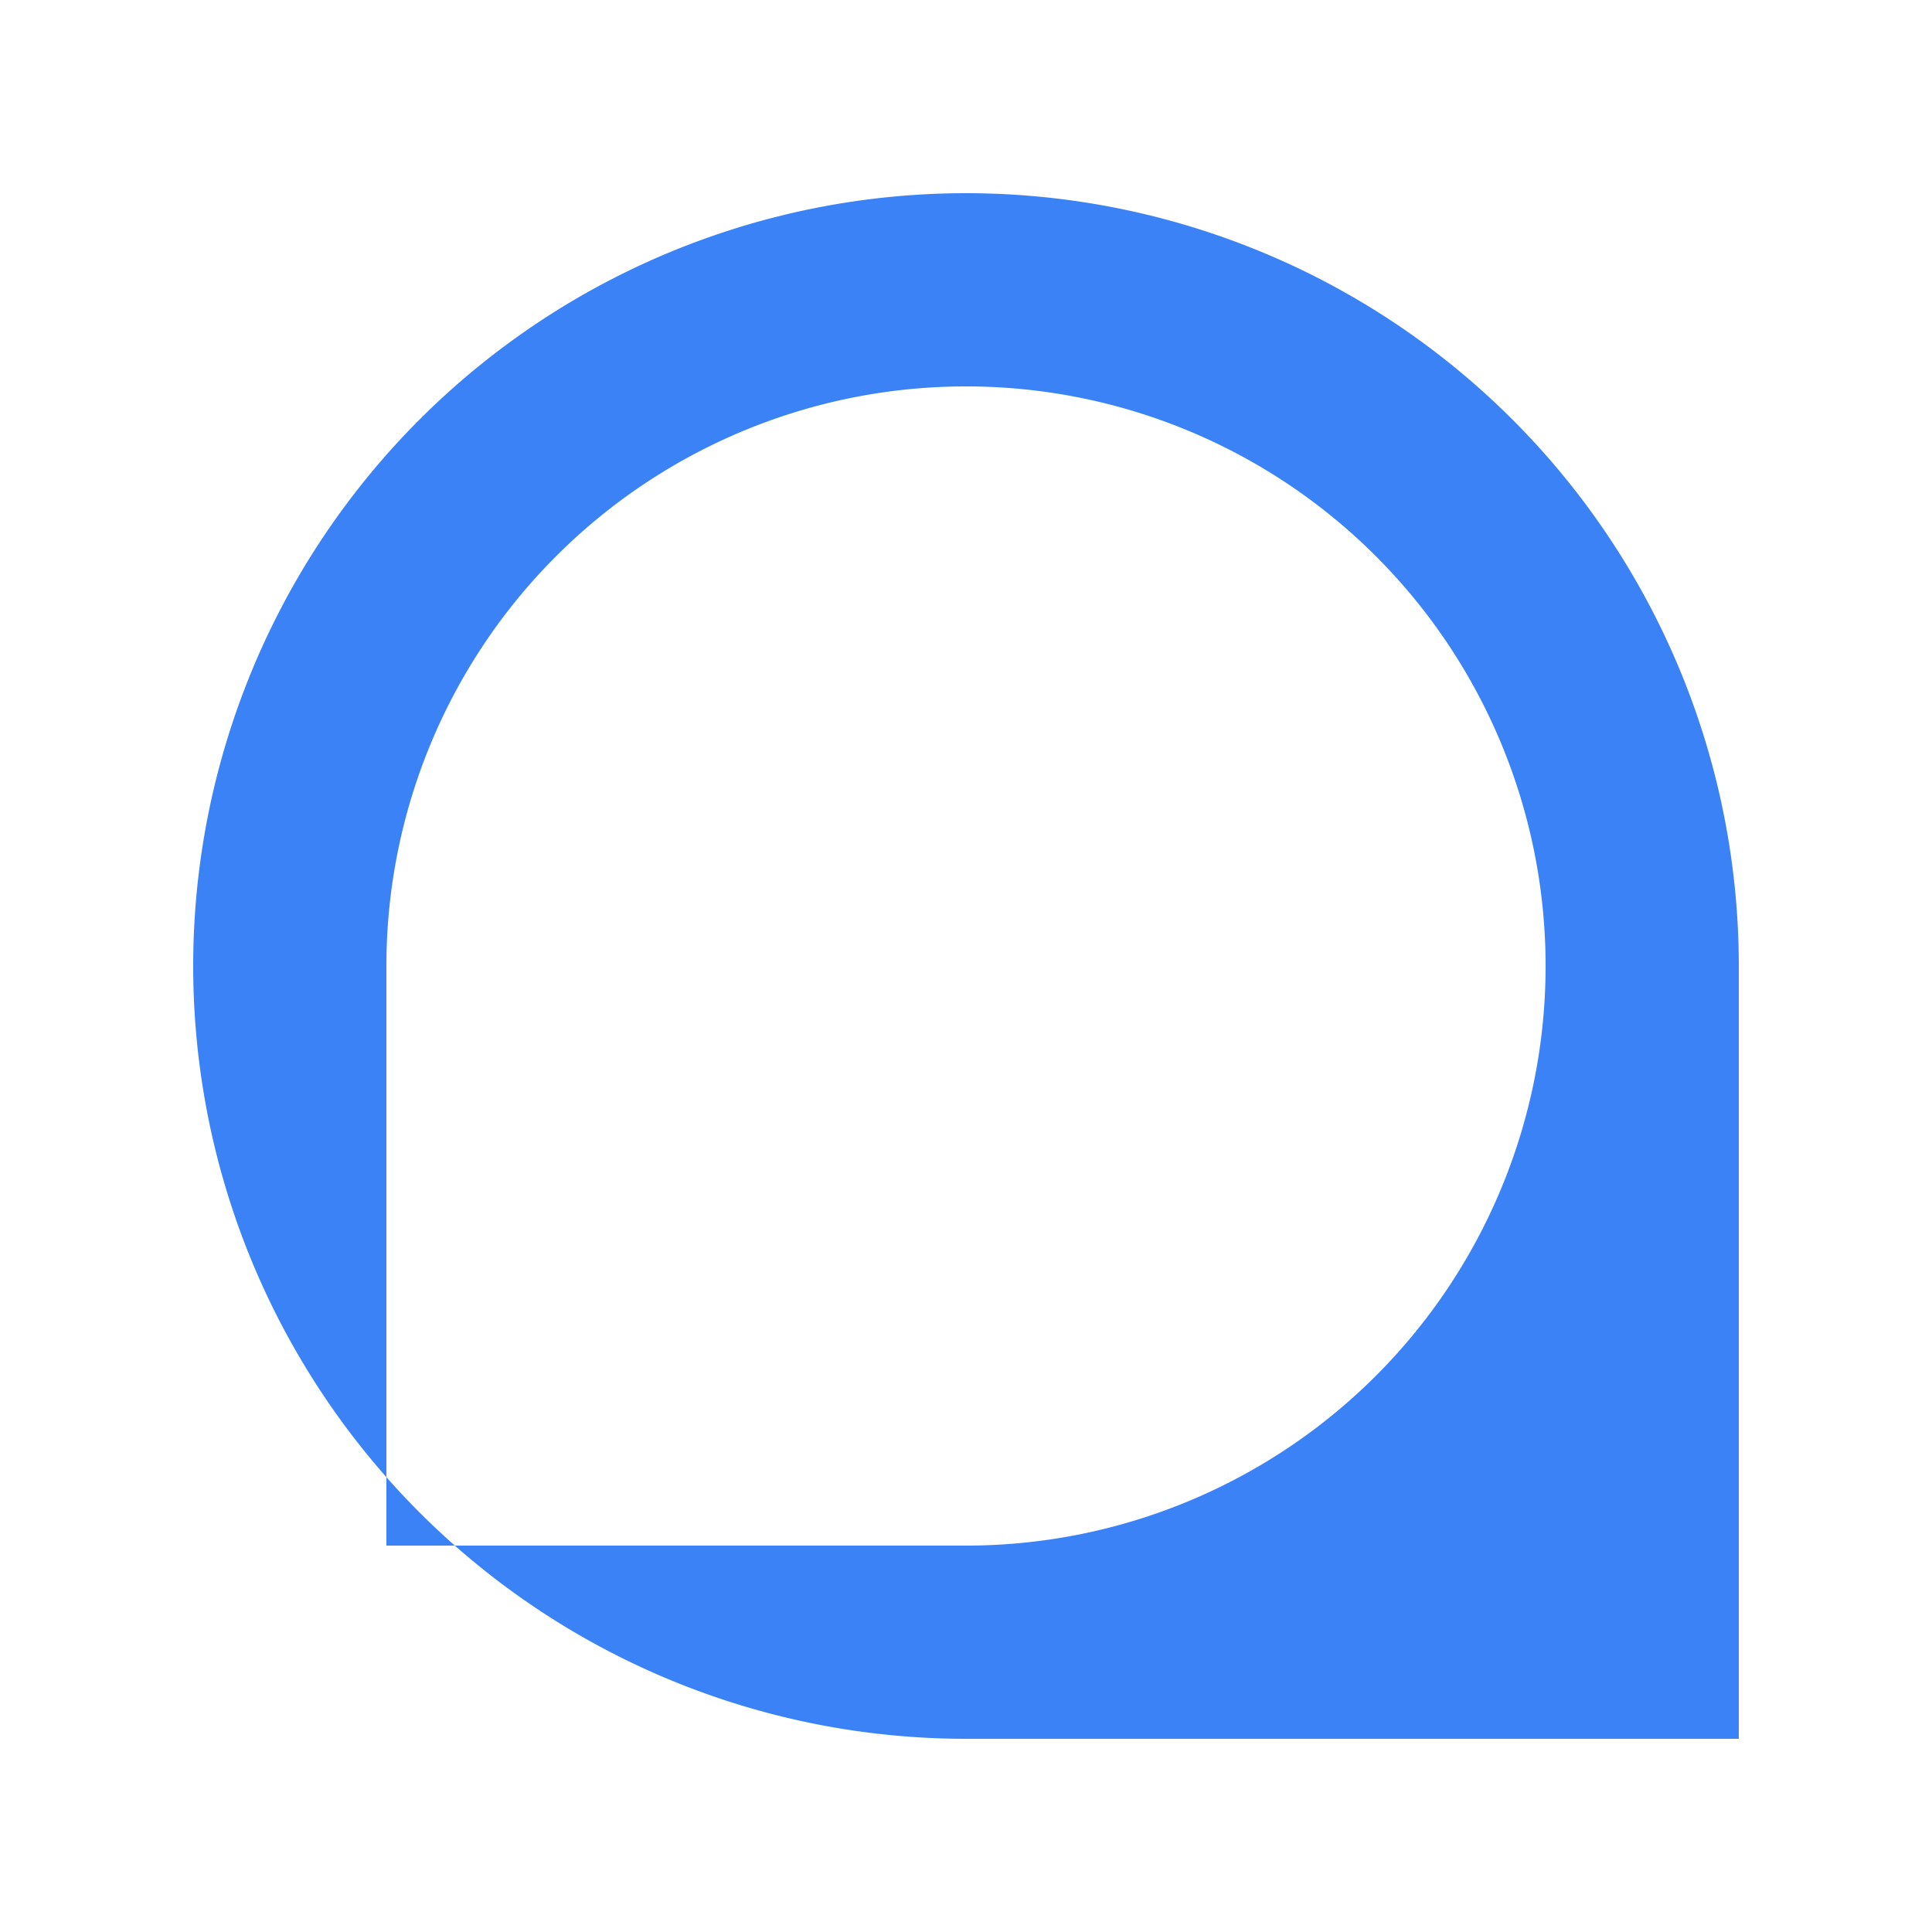
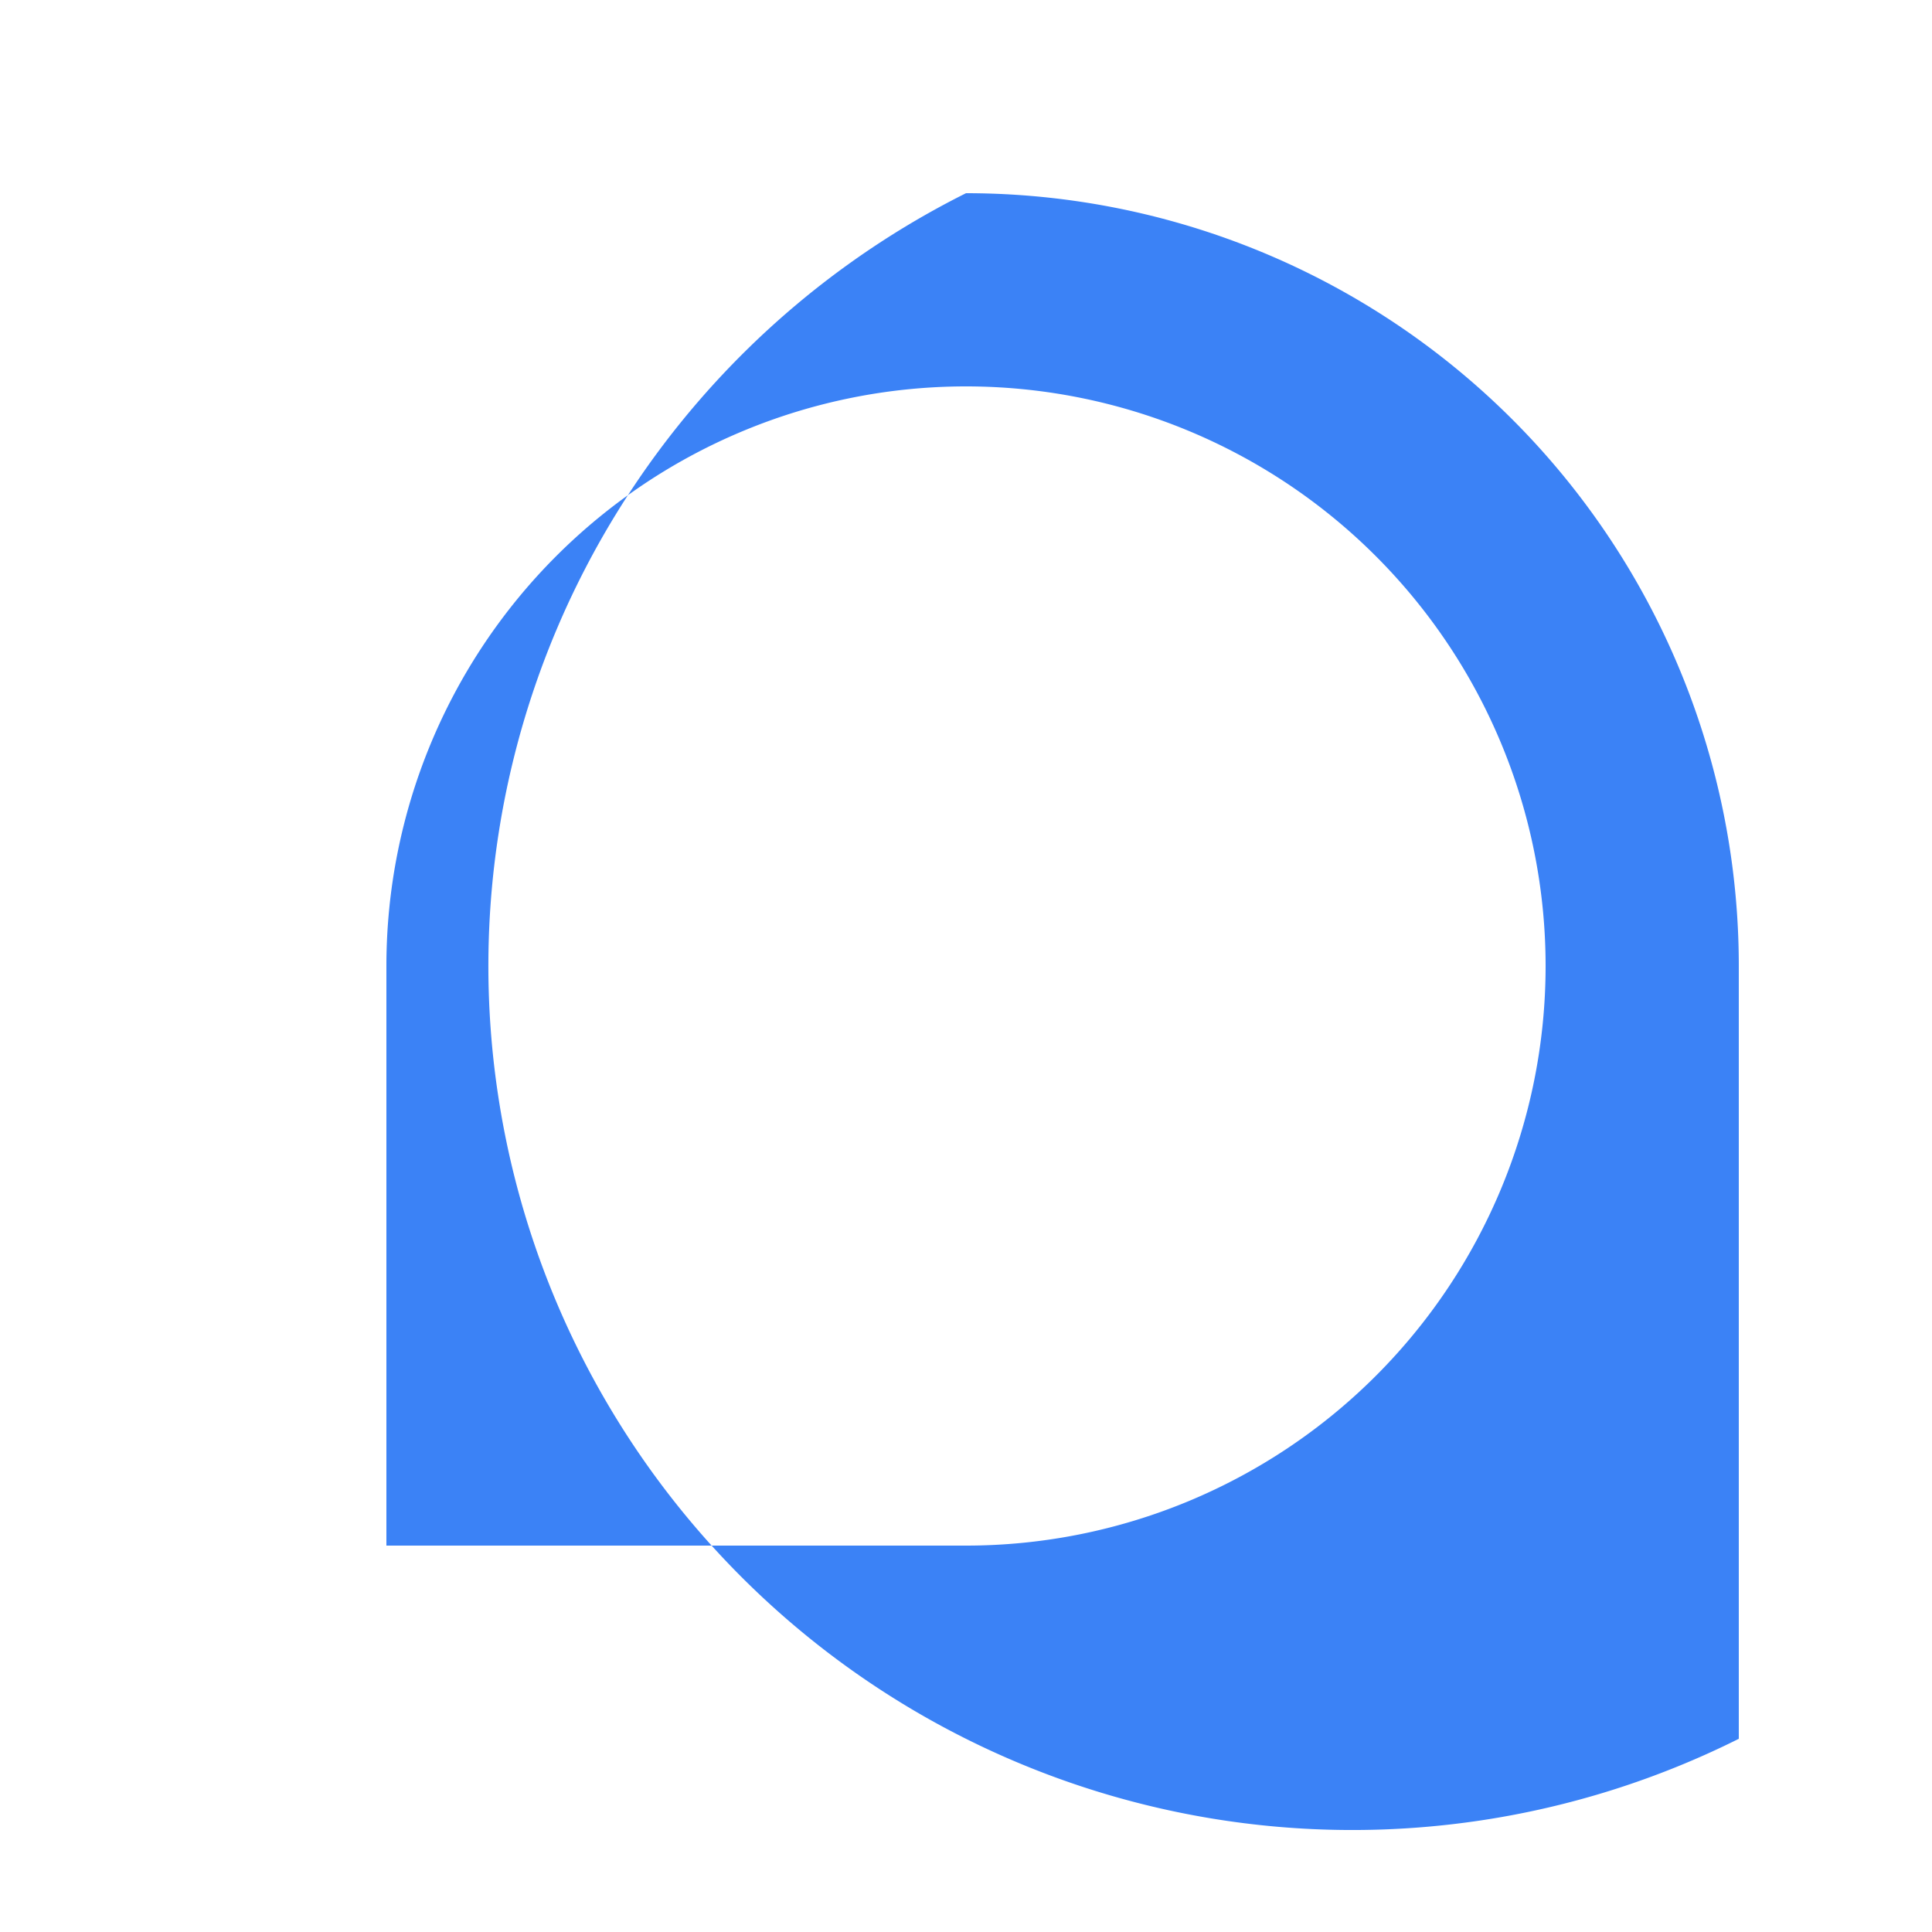
<svg xmlns="http://www.w3.org/2000/svg" class="logo__svg" width="40" height="40" viewBox="0 0 100 100" fill="none">
-   <path d="M50,10 A40,40 0 0,1 90,50 L90,90 L50,90 A40,40 0 0,1 50,10 M50,20 A30,30 0 0,0 20,50 L20,80 L50,80 A30,30 0 0,0 50,20" fill="#3B82F6" />
+   <path d="M50,10 A40,40 0 0,1 90,50 L90,90 A40,40 0 0,1 50,10 M50,20 A30,30 0 0,0 20,50 L20,80 L50,80 A30,30 0 0,0 50,20" fill="#3B82F6" />
</svg>